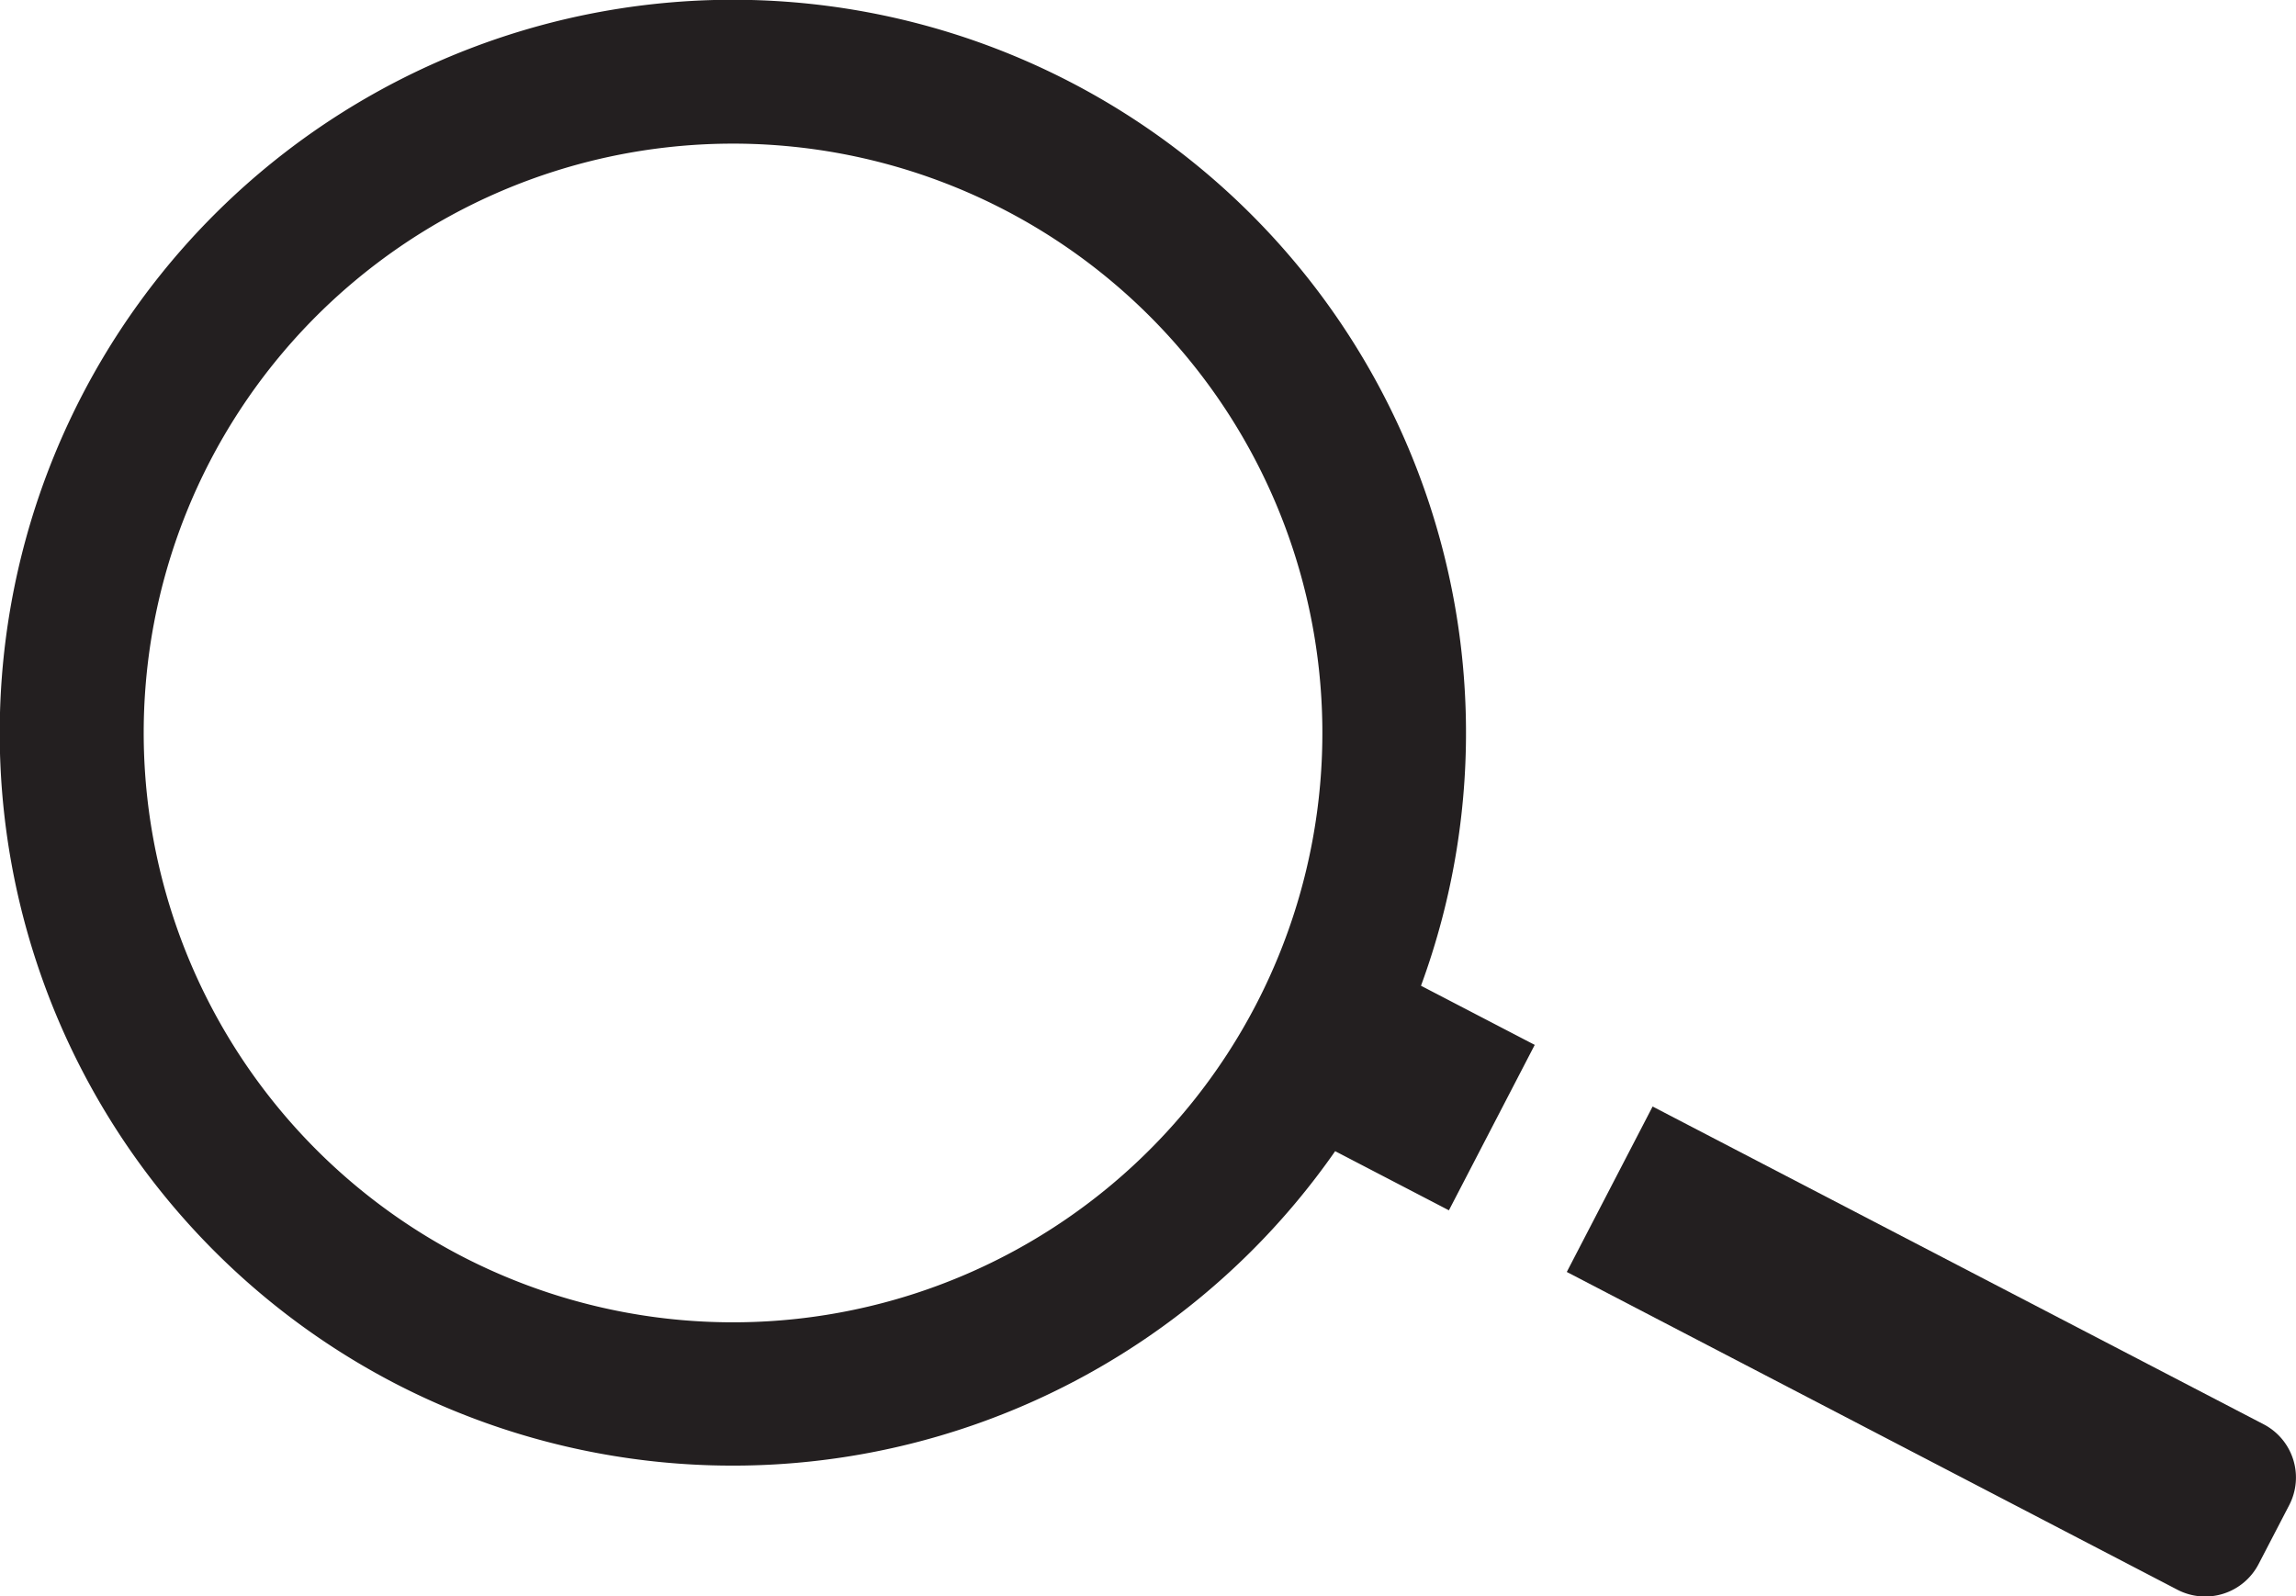
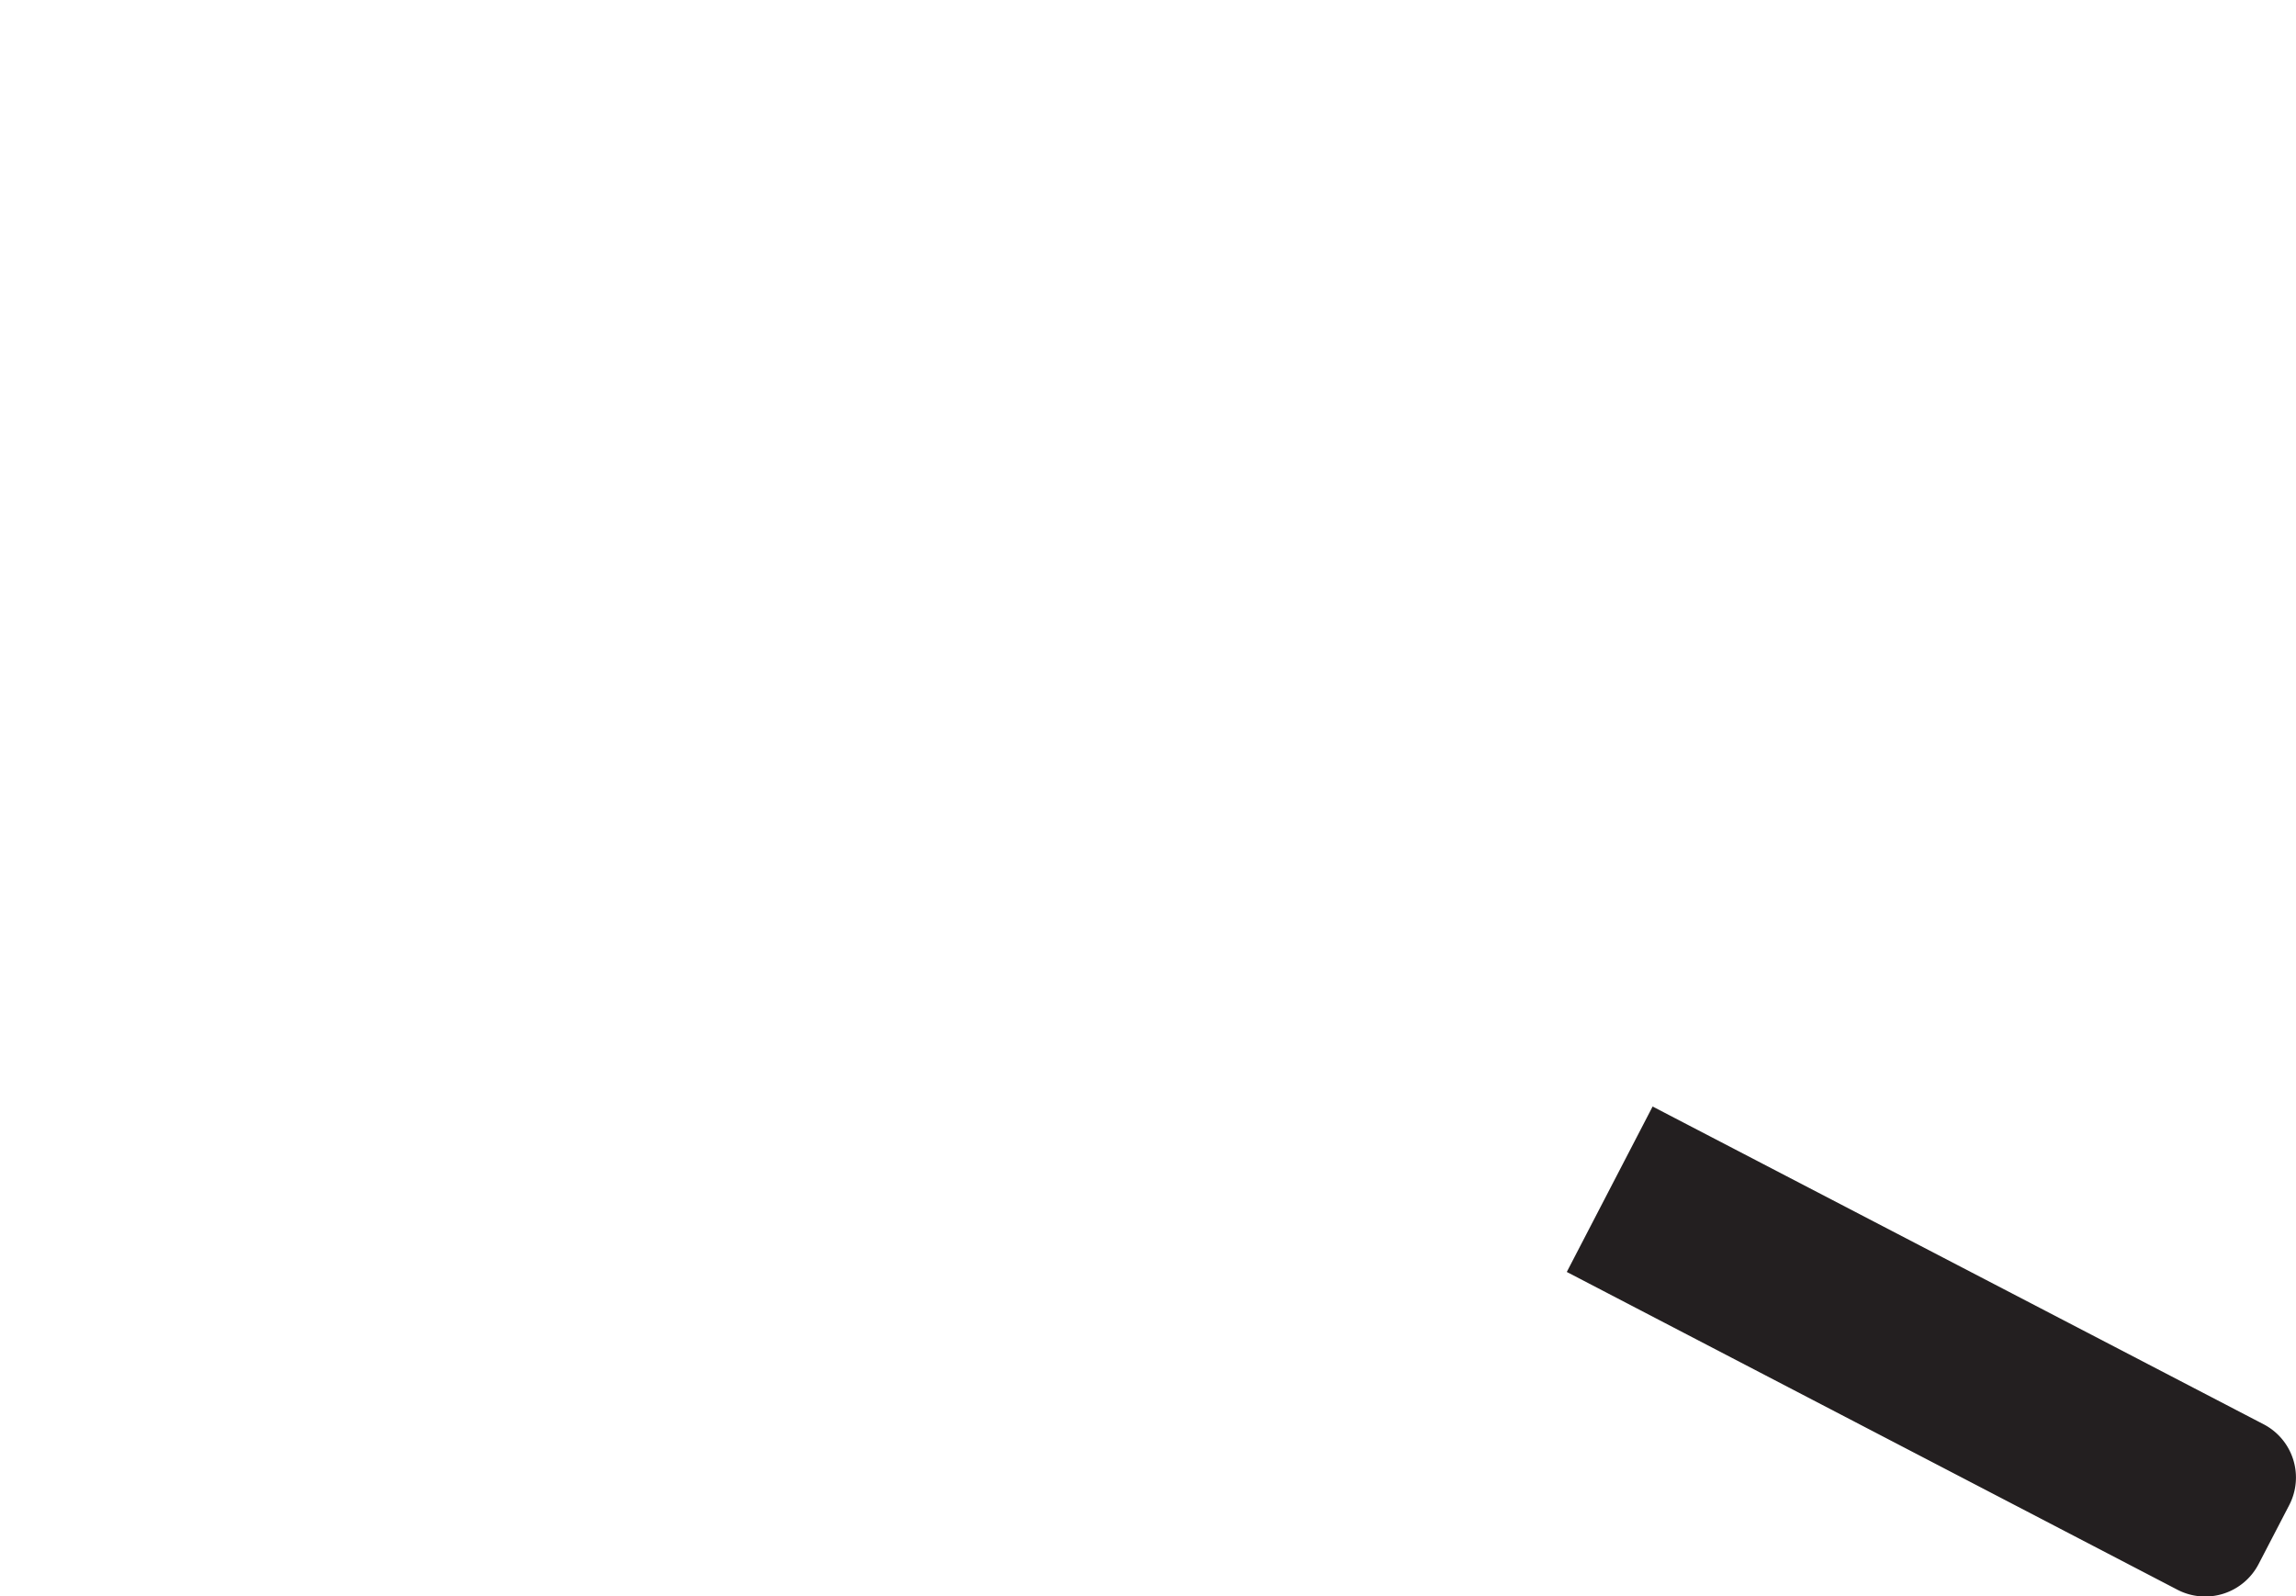
<svg xmlns="http://www.w3.org/2000/svg" viewBox="0 0 111.02 77.19">
  <defs>
    <style>.cls-1{fill:#231f20;}</style>
  </defs>
  <g id="Layer_2" data-name="Layer 2">
    <g id="Layer_1-2" data-name="Layer 1">
-       <path class="cls-1" d="M19.08,66.89A35.51,35.51,0,0,0,64.56,55.67l5.5,2.86,4.15-8-5.5-2.86A35.45,35.45,0,1,0,19.08,66.89Zm-8.92-44.6A28.5,28.5,0,1,1,22.29,60.73,28.52,28.52,0,0,1,10.16,22.29Z" />
      <path class="cls-1" d="M109.21,75.64l1.48-2.85a2.9,2.9,0,0,0-1.23-3.91L79.91,53.51l-4.15,8,29.55,15.38A2.91,2.91,0,0,0,109.21,75.64Z" />
    </g>
  </g>
</svg>